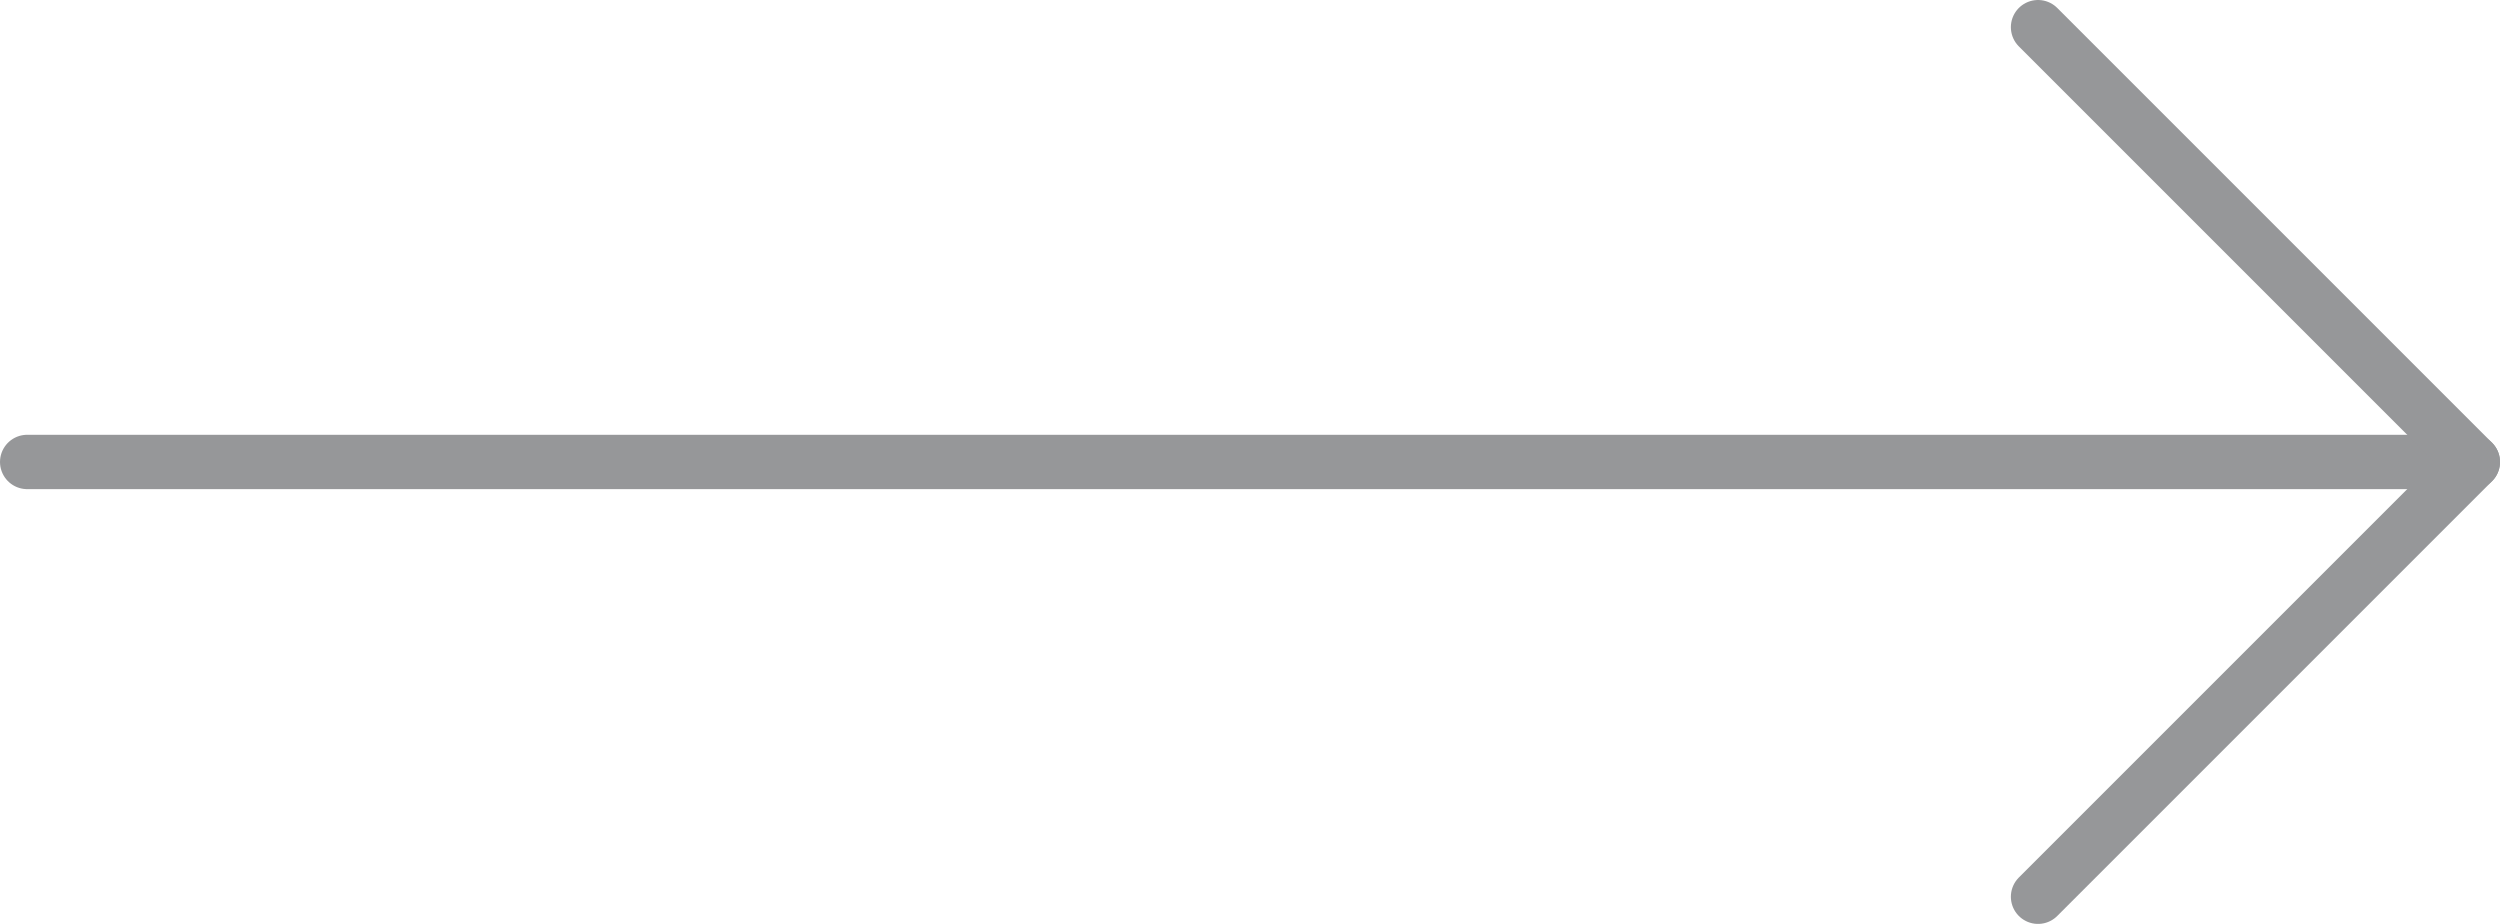
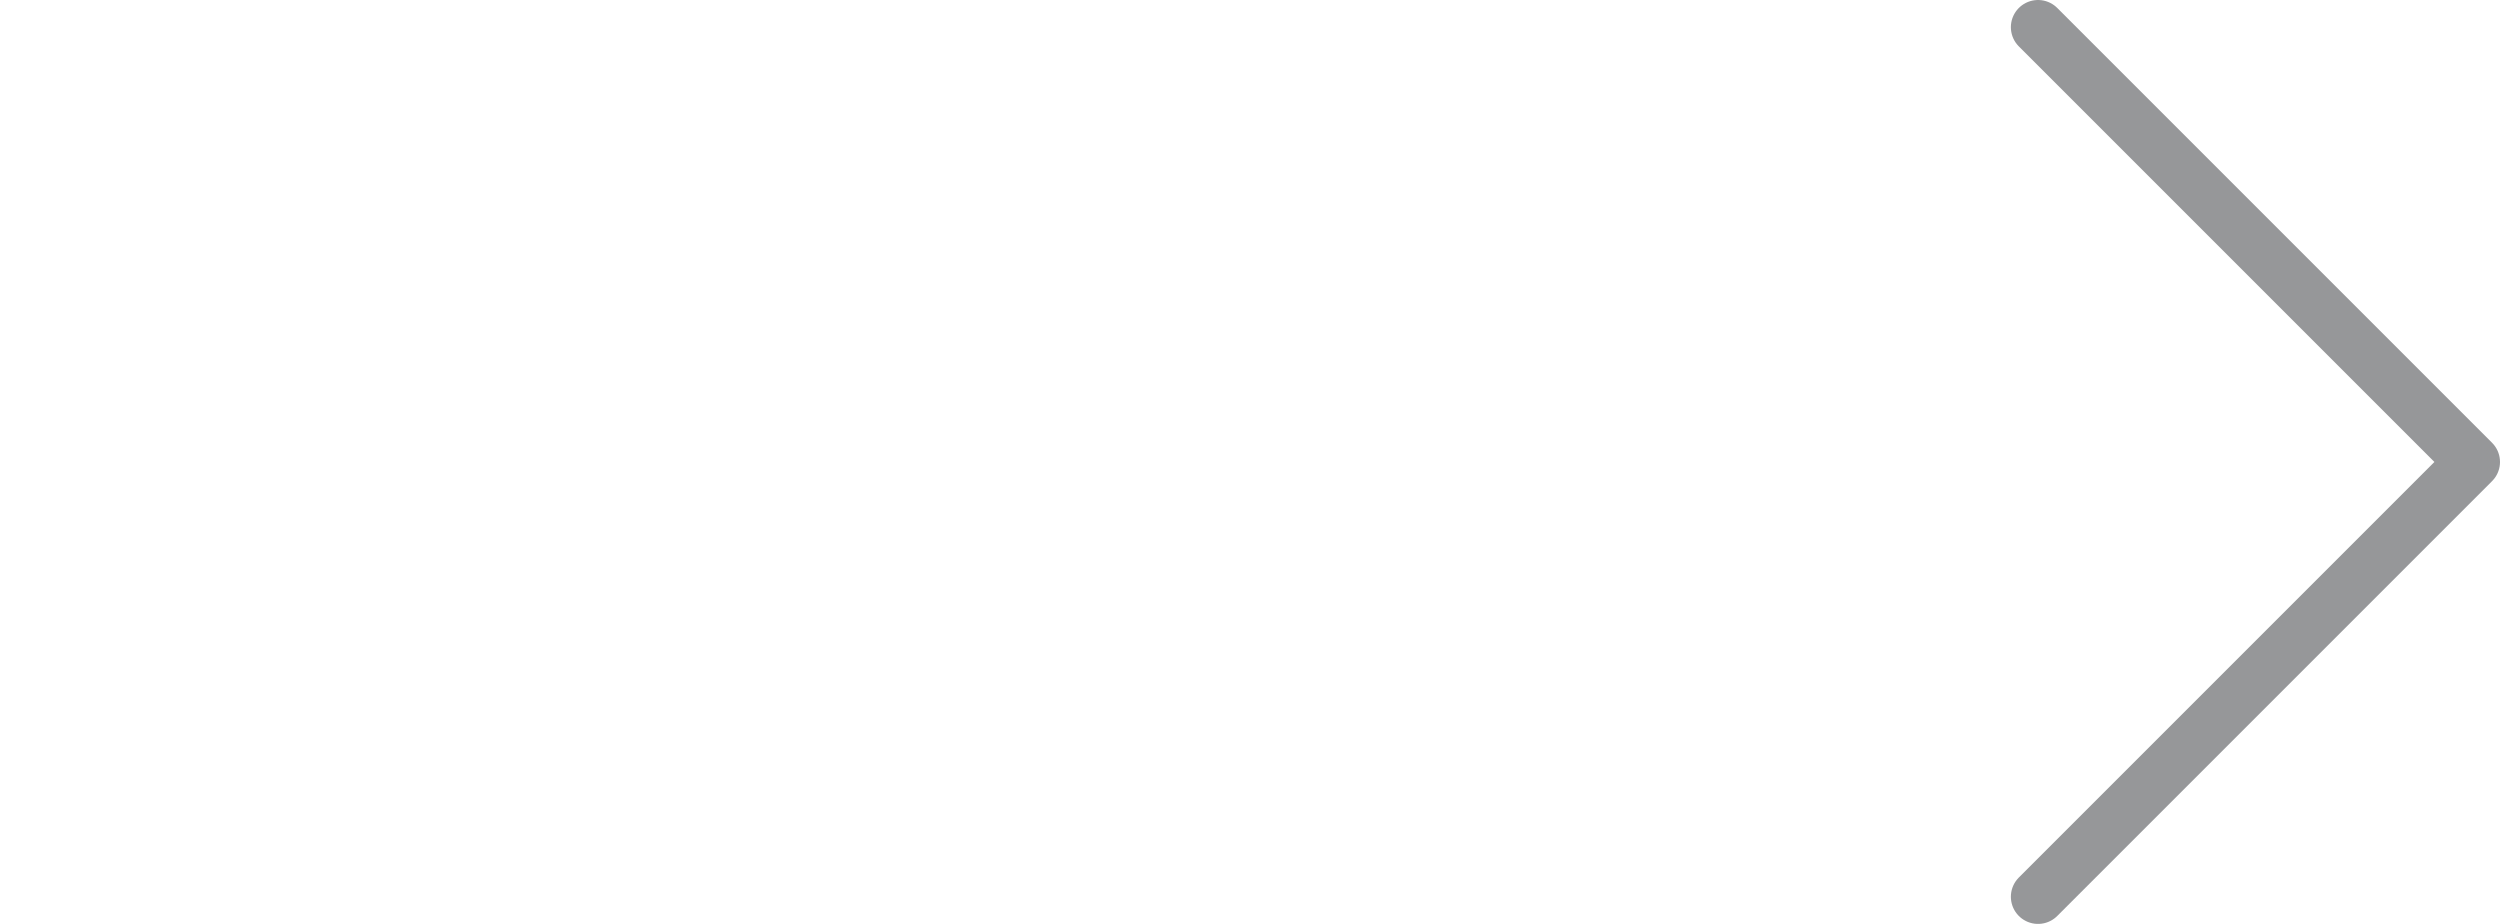
<svg xmlns="http://www.w3.org/2000/svg" viewBox="0 0 46 17">
  <g id="Livello_2" data-name="Livello 2">
    <g id="Livello_1-2" data-name="Livello 1">
      <g id="Livello_2-2" data-name="Livello 2">
        <g id="design">
-           <line x1="0.5" y1="8.5" x2="45.5" y2="8.5" style="fill:none;stroke:#969799;stroke-linecap:round;stroke-linejoin:round" />
          <polyline points="37.5 0.5 45.5 8.5 37.5 16.5" style="fill:none;stroke:#969799;stroke-linecap:round;stroke-linejoin:round" />
        </g>
      </g>
    </g>
  </g>
</svg>